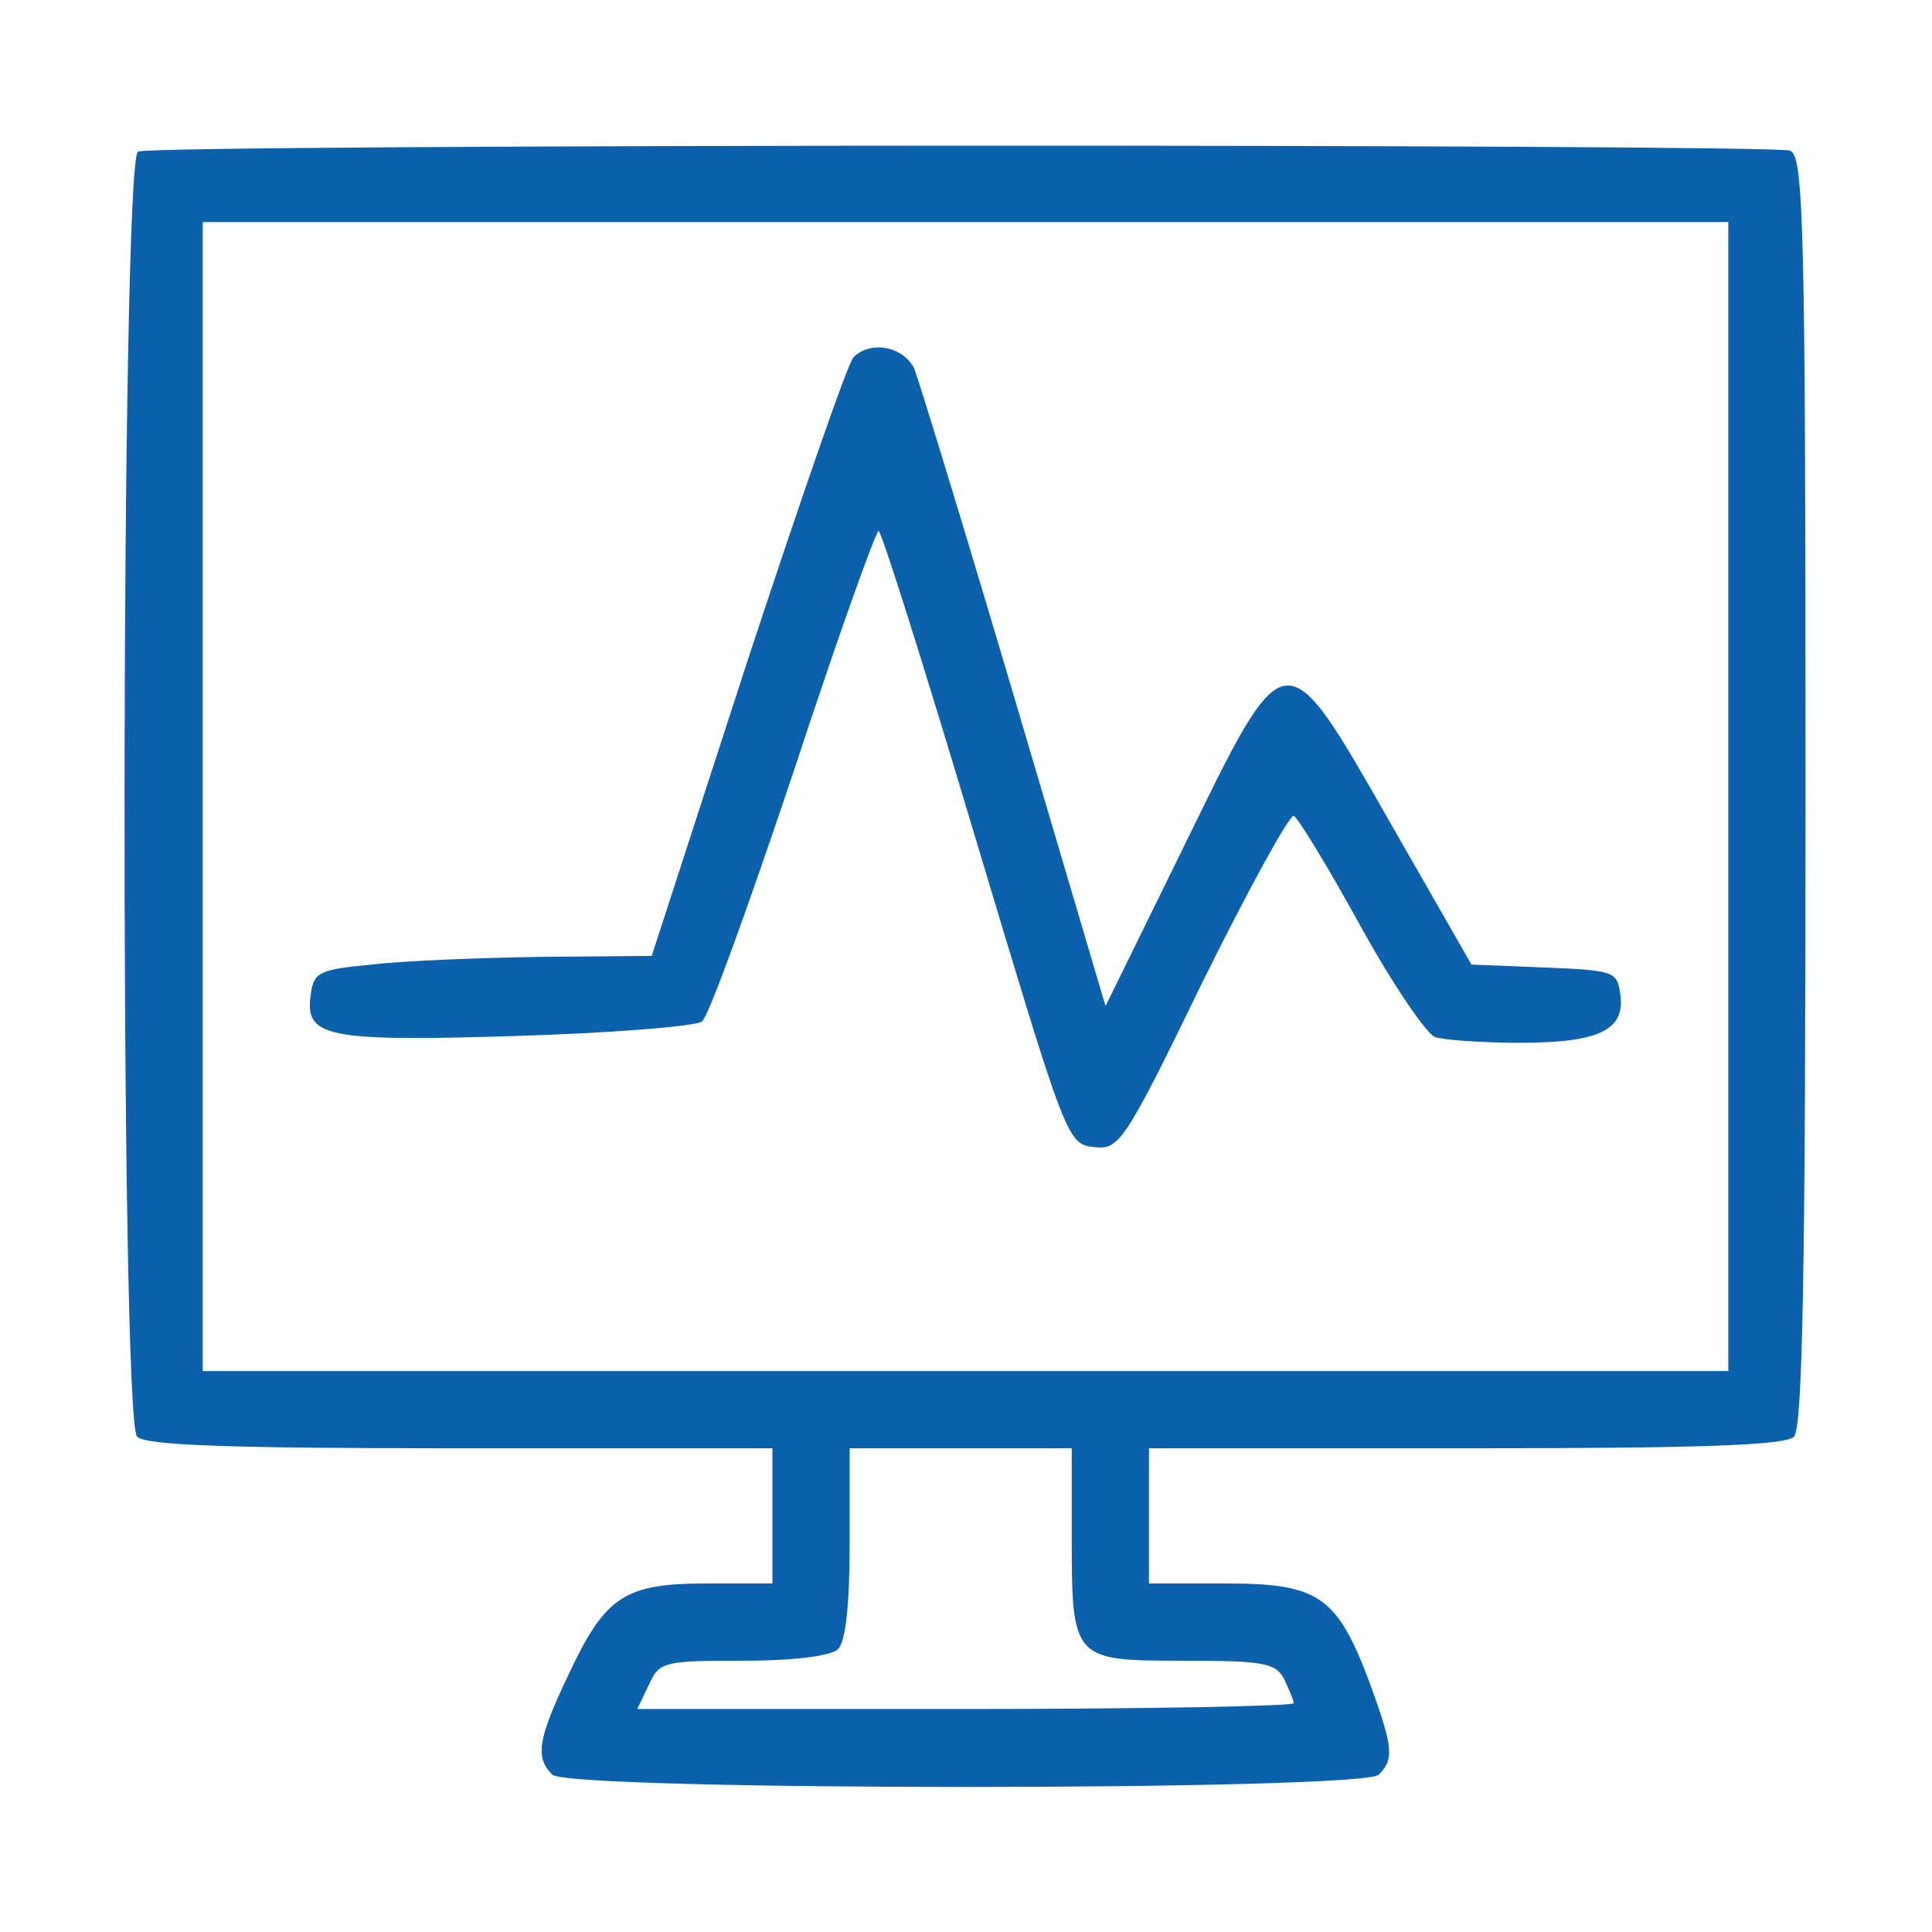
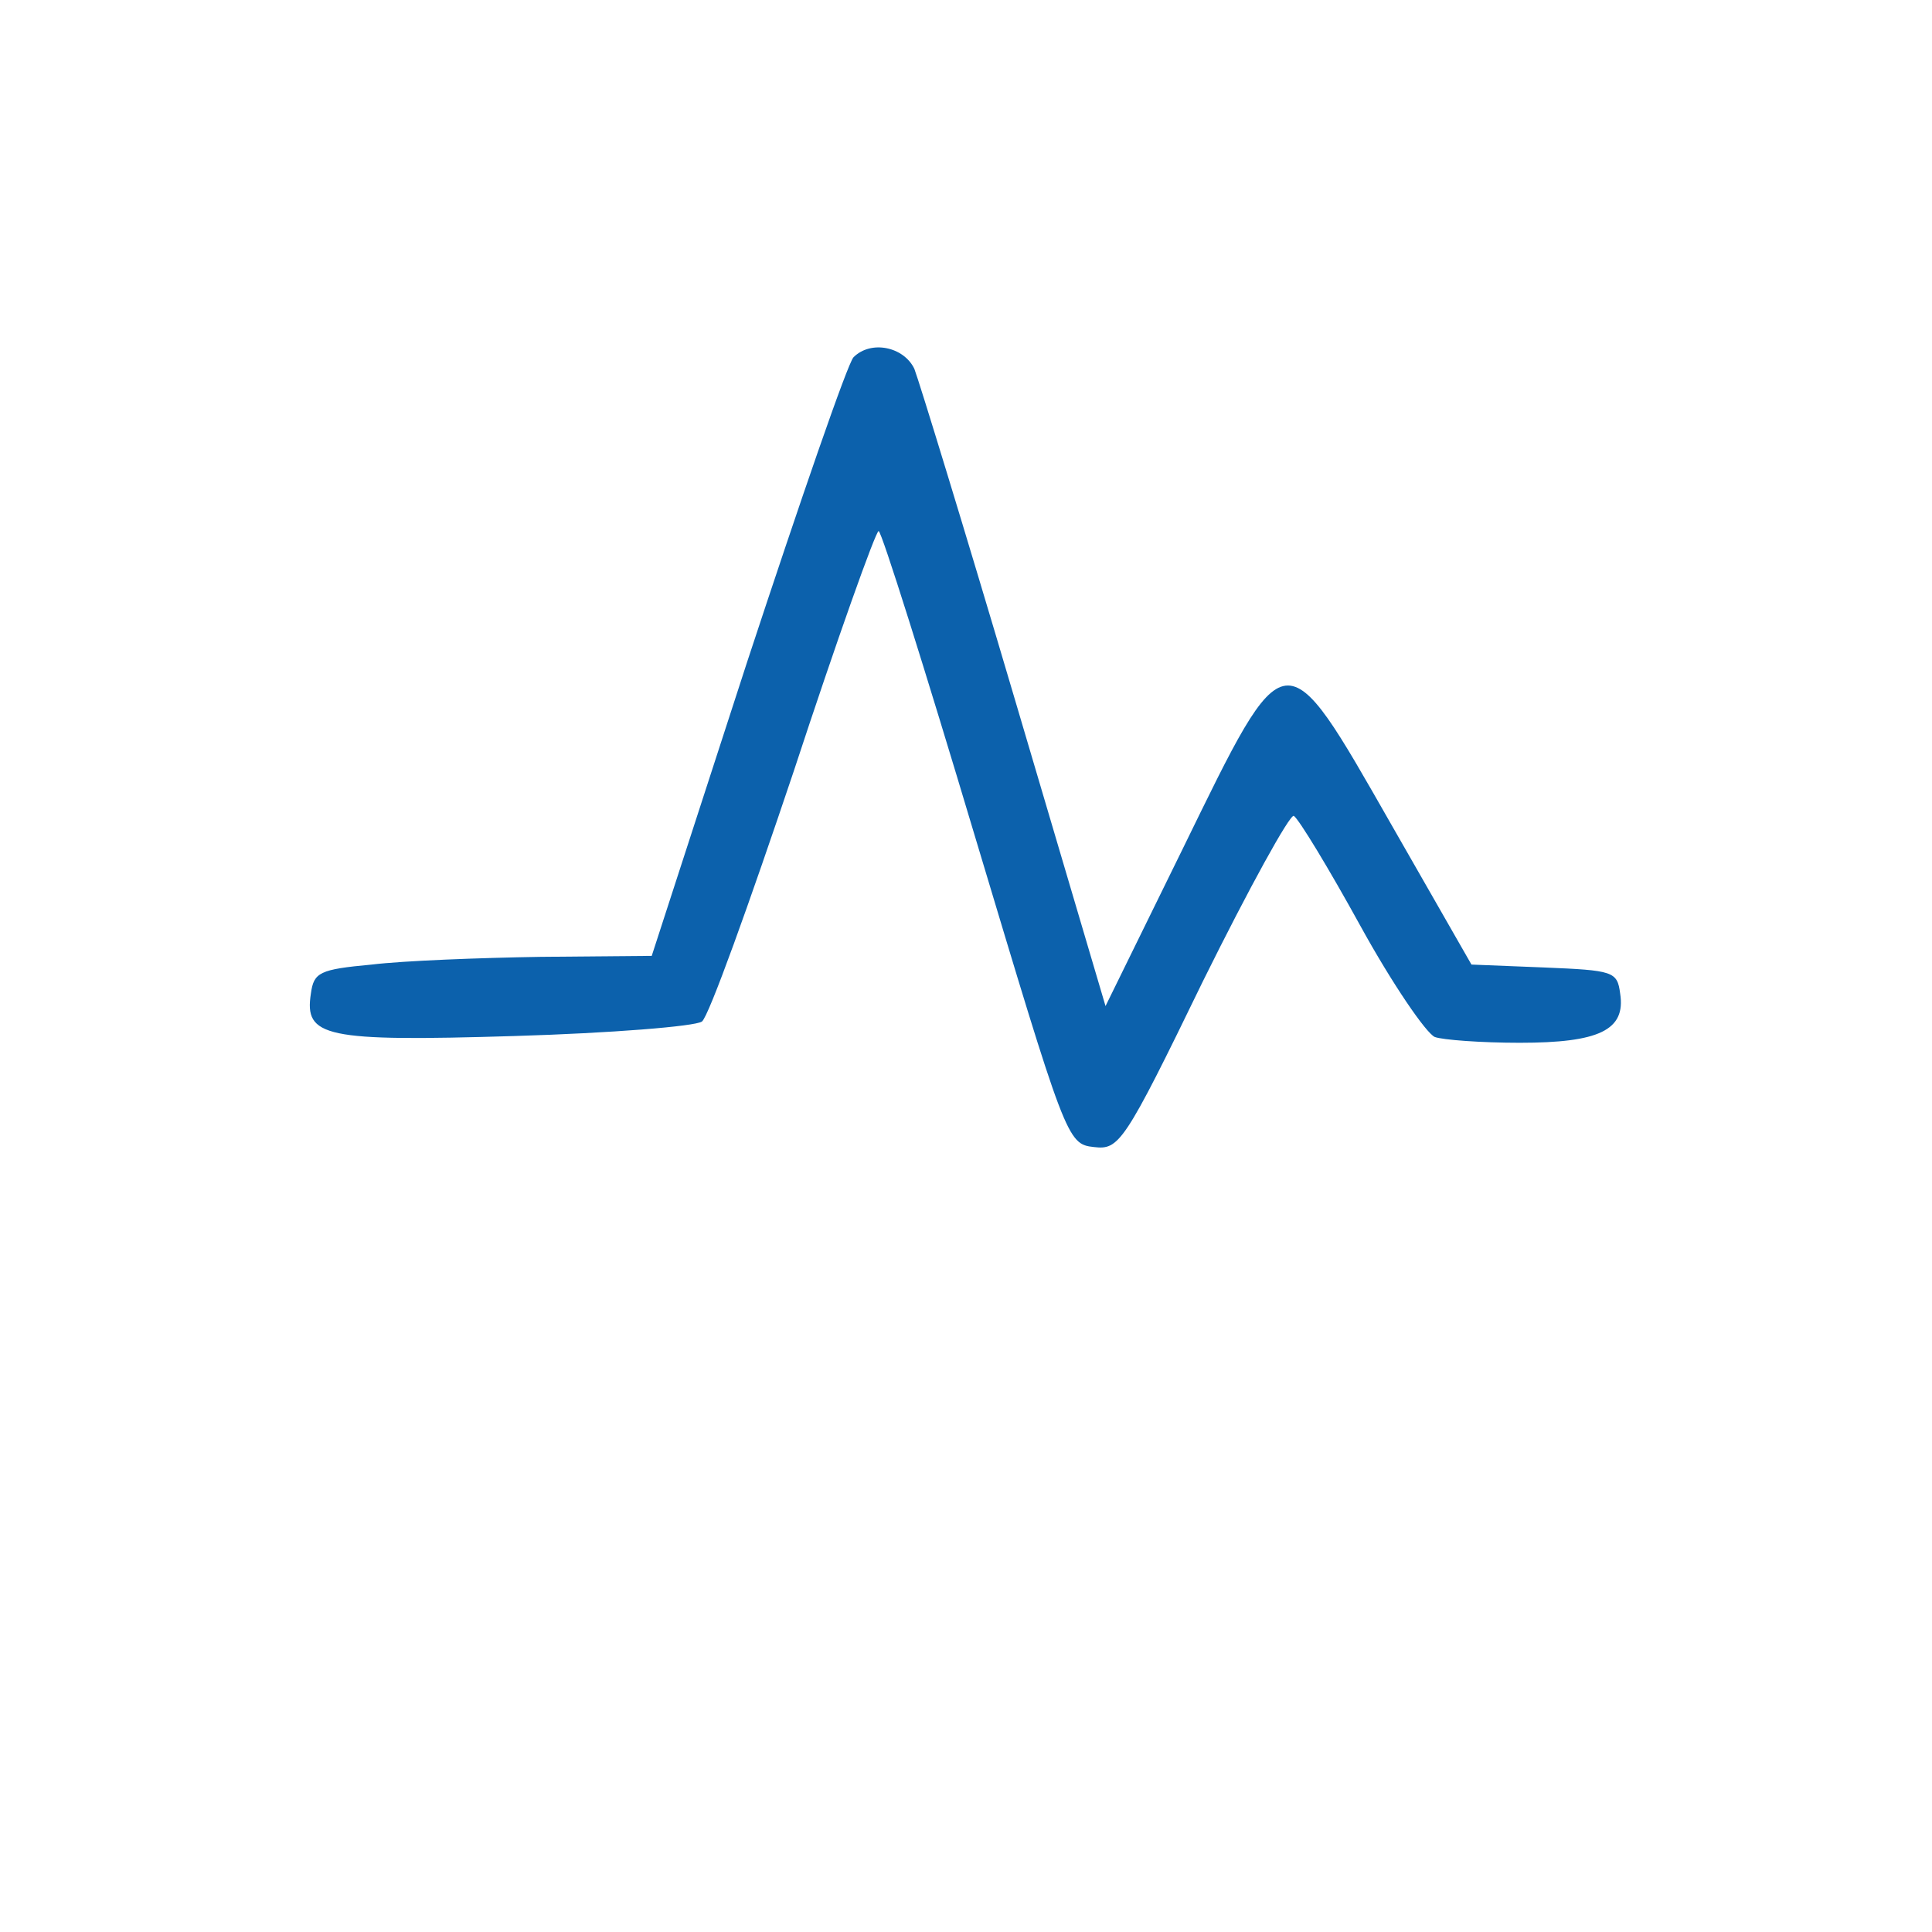
<svg xmlns="http://www.w3.org/2000/svg" width="683" height="683" viewBox="0 0 683 683" fill="none">
-   <path d="M48.81 53.59C42.666 55.979 42.324 501.763 48.468 507.907C51.54 510.979 81.578 512.003 162.815 512.003H273.067V535.896V559.789H249.856C220.842 559.789 214.016 564.227 201.045 591.875C190.122 614.744 189.098 621.23 195.242 627.374C201.045 633.177 481.622 633.177 487.425 627.374C492.886 621.912 492.545 617.816 484.353 595.288C472.748 564.227 466.262 559.789 433.494 559.789H406.187V535.896V512.003H518.145C600.748 512.003 631.127 510.979 634.199 507.907C637.271 504.835 638.295 449.538 638.295 279.553C638.295 78.166 637.612 55.296 632.834 53.248C626.348 50.859 54.954 50.859 48.81 53.59ZM610.988 281.601V484.696H341.334H71.679V281.601V78.507H341.334H610.988V281.601ZM378.881 543.064C378.881 586.755 379.222 587.096 418.134 587.096C446.465 587.096 450.902 587.779 453.974 593.582C455.681 597.336 457.388 601.091 457.388 602.115C457.388 603.139 405.163 604.163 341.334 604.163H225.28L229.376 595.63C233.131 587.438 234.496 587.096 262.827 587.096C280.917 587.096 293.888 585.39 296.277 583C299.008 580.27 300.374 566.958 300.374 545.453V512.003H339.627H378.881V543.064Z" fill="#0C61AC" />
  <path d="M301.737 126.294C299.689 128.342 282.964 176.812 264.19 233.815L230.398 337.922L191.145 338.263C169.641 338.604 142.675 339.628 131.411 340.994C112.979 342.7 110.931 343.724 109.907 351.234C107.518 366.594 114.686 368.301 181.929 366.253C216.062 365.229 245.758 362.839 248.148 361.133C250.537 359.426 264.873 319.49 280.574 272.727C295.935 225.964 309.588 187.734 310.612 187.734C311.636 187.734 326.996 236.545 344.745 295.938C376.831 402.775 377.172 404.482 386.73 405.506C395.604 406.53 397.311 404.482 425.3 346.796C441.685 313.687 456.021 287.746 457.386 288.428C459.093 289.452 469.674 306.86 480.938 327.34C492.202 347.82 504.149 365.229 507.221 366.594C509.952 367.618 523.605 368.642 537.258 368.642C565.248 368.642 574.805 364.205 572.757 351.234C571.733 343.383 570.368 343.042 545.792 342.018L520.192 340.994L491.861 291.5C453.631 224.599 454.997 224.599 418.132 300.034L390.826 355.671L358.74 247.127C340.991 187.052 324.948 134.827 323.241 130.39C319.487 122.539 307.881 120.15 301.737 126.294Z" fill="#0C61AC" />
</svg>